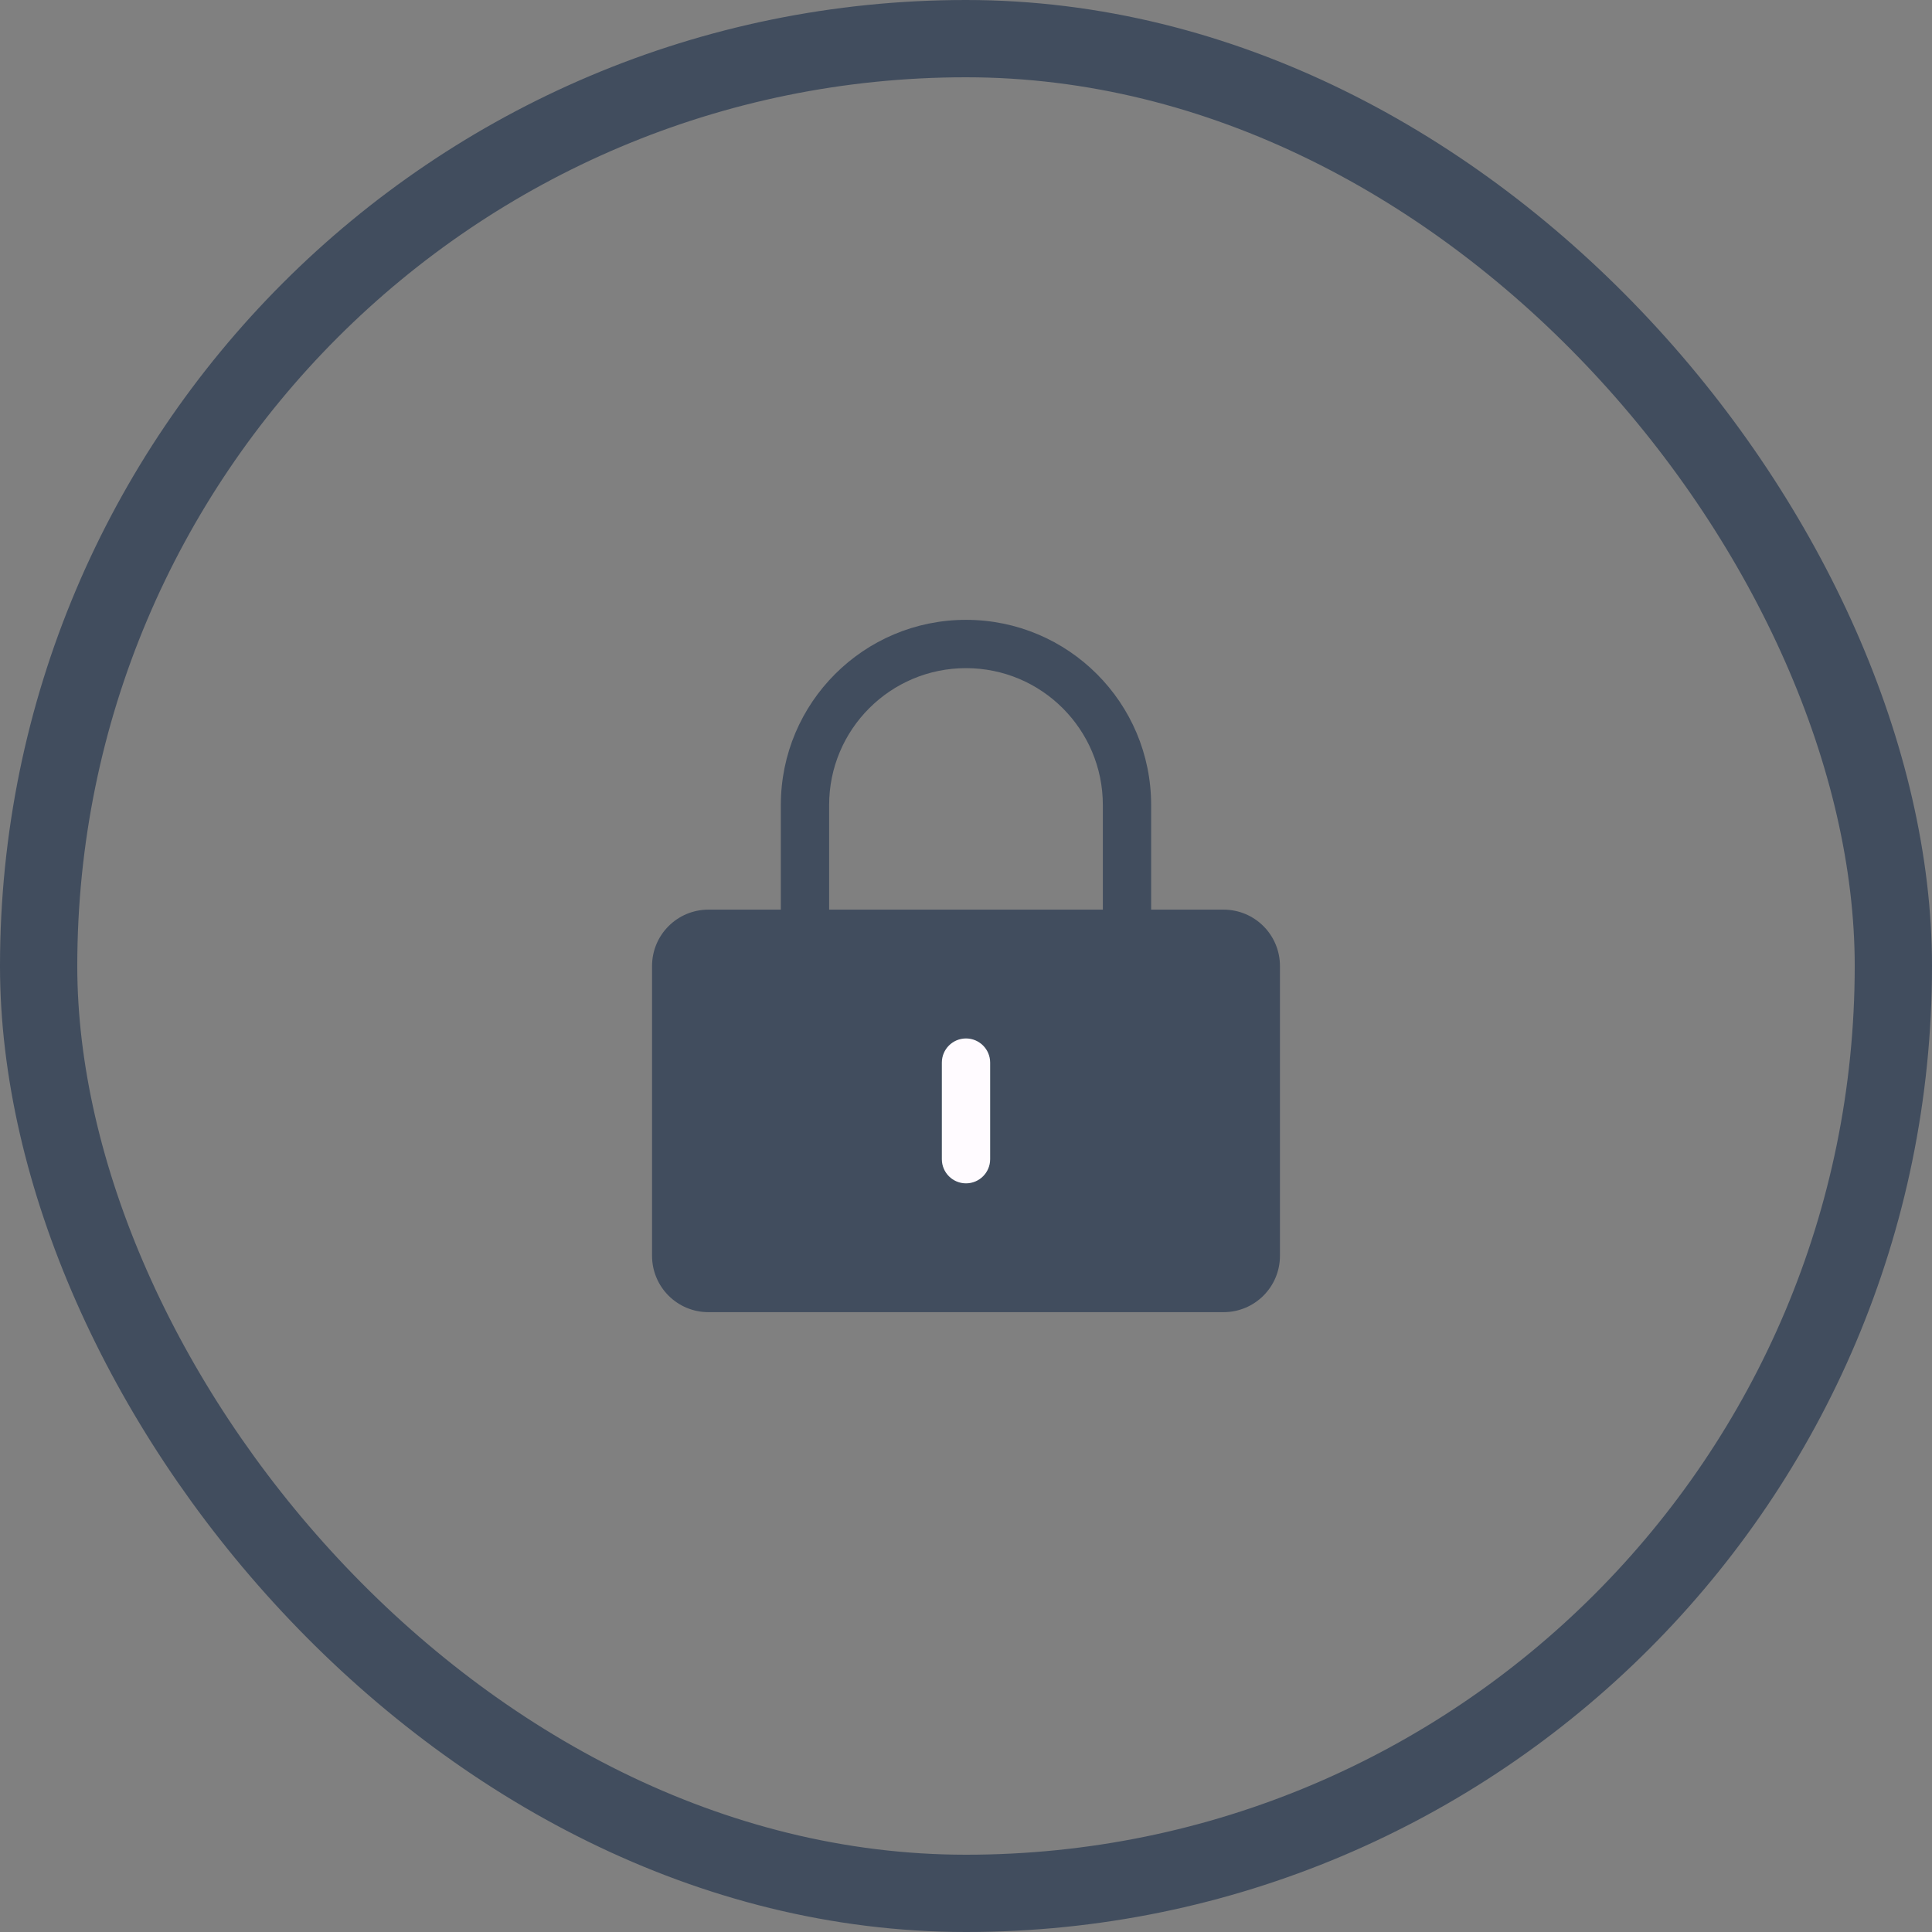
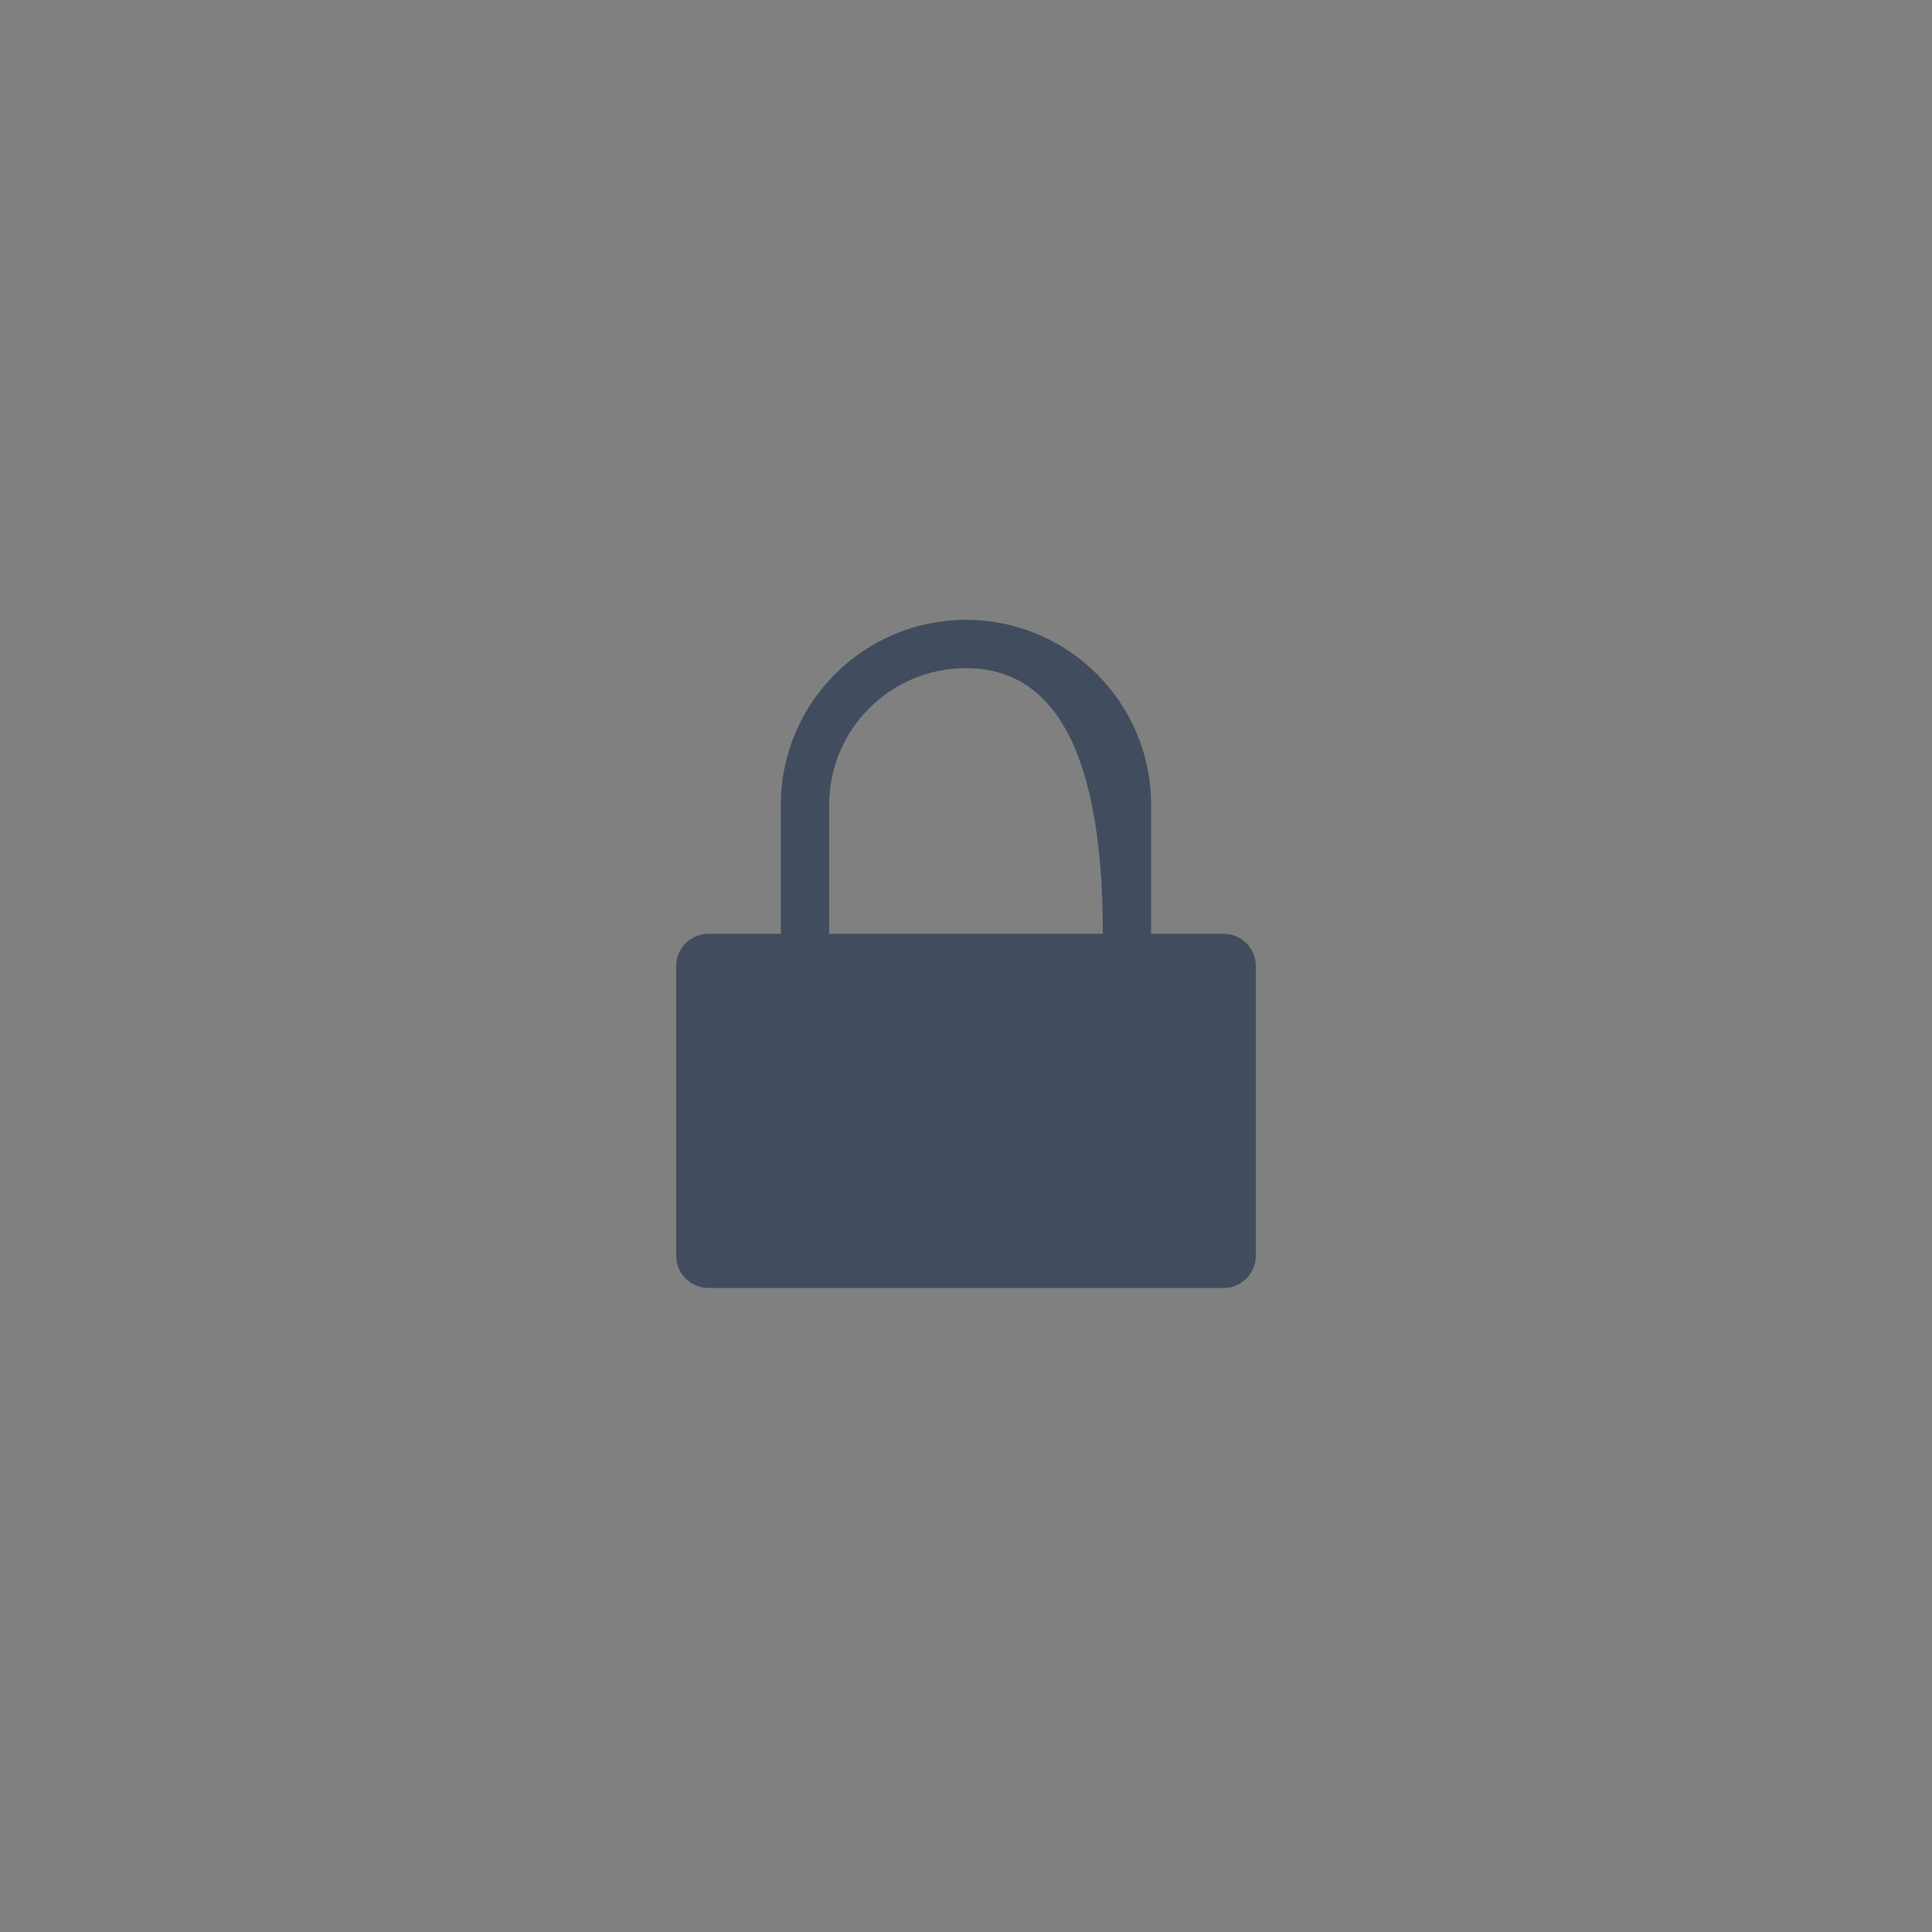
<svg xmlns="http://www.w3.org/2000/svg" width="100" height="100" viewBox="0 0 100 100" fill="none">
  <rect x="0" y="0" width="100" height="100" fill="#808080" stroke="none" />
  <path d="M63.333 48.333H36.667C35.746 48.333 35 49.08 35 50V65C35 65.921 35.746 66.667 36.667 66.667H63.333C64.254 66.667 65 65.921 65 65V50C65 49.08 64.254 48.333 63.333 48.333Z" fill="#414D5E" />
-   <path fill-rule="evenodd" clip-rule="evenodd" d="M36.667 49.583C36.437 49.583 36.25 49.77 36.25 50V65C36.25 65.23 36.437 65.417 36.667 65.417H63.333C63.563 65.417 63.75 65.23 63.75 65V50C63.75 49.77 63.563 49.583 63.333 49.583H36.667ZM33.75 50C33.75 48.389 35.056 47.083 36.667 47.083H63.333C64.944 47.083 66.25 48.389 66.25 50V65C66.25 66.611 64.944 67.917 63.333 67.917H36.667C35.056 67.917 33.75 66.611 33.75 65V50Z" fill="#414D5E" />
-   <path fill-rule="evenodd" clip-rule="evenodd" d="M50 34.583C46.088 34.583 42.916 37.755 42.916 41.667V48.333C42.916 49.024 42.357 49.583 41.666 49.583C40.976 49.583 40.416 49.024 40.416 48.333V41.667C40.416 36.374 44.707 32.083 50 32.083C55.292 32.083 59.583 36.374 59.583 41.667V48.333C59.583 49.024 59.023 49.583 58.333 49.583C57.643 49.583 57.083 49.024 57.083 48.333V41.667C57.083 37.755 53.912 34.583 50 34.583Z" fill="#414D5E" />
-   <path fill-rule="evenodd" clip-rule="evenodd" d="M50 53.75C50.69 53.75 51.25 54.31 51.25 55V60C51.25 60.69 50.69 61.25 50 61.25C49.31 61.25 48.75 60.69 48.75 60V55C48.75 54.31 49.31 53.75 50 53.75Z" fill="#FFFBFF" />
-   <rect x="2" y="2" width="96" height="96" rx="48" stroke="#414D5E" stroke-width="4" />
+   <path fill-rule="evenodd" clip-rule="evenodd" d="M50 34.583C46.088 34.583 42.916 37.755 42.916 41.667V48.333C42.916 49.024 42.357 49.583 41.666 49.583C40.976 49.583 40.416 49.024 40.416 48.333V41.667C40.416 36.374 44.707 32.083 50 32.083C55.292 32.083 59.583 36.374 59.583 41.667V48.333C59.583 49.024 59.023 49.583 58.333 49.583C57.643 49.583 57.083 49.024 57.083 48.333C57.083 37.755 53.912 34.583 50 34.583Z" fill="#414D5E" />
</svg>